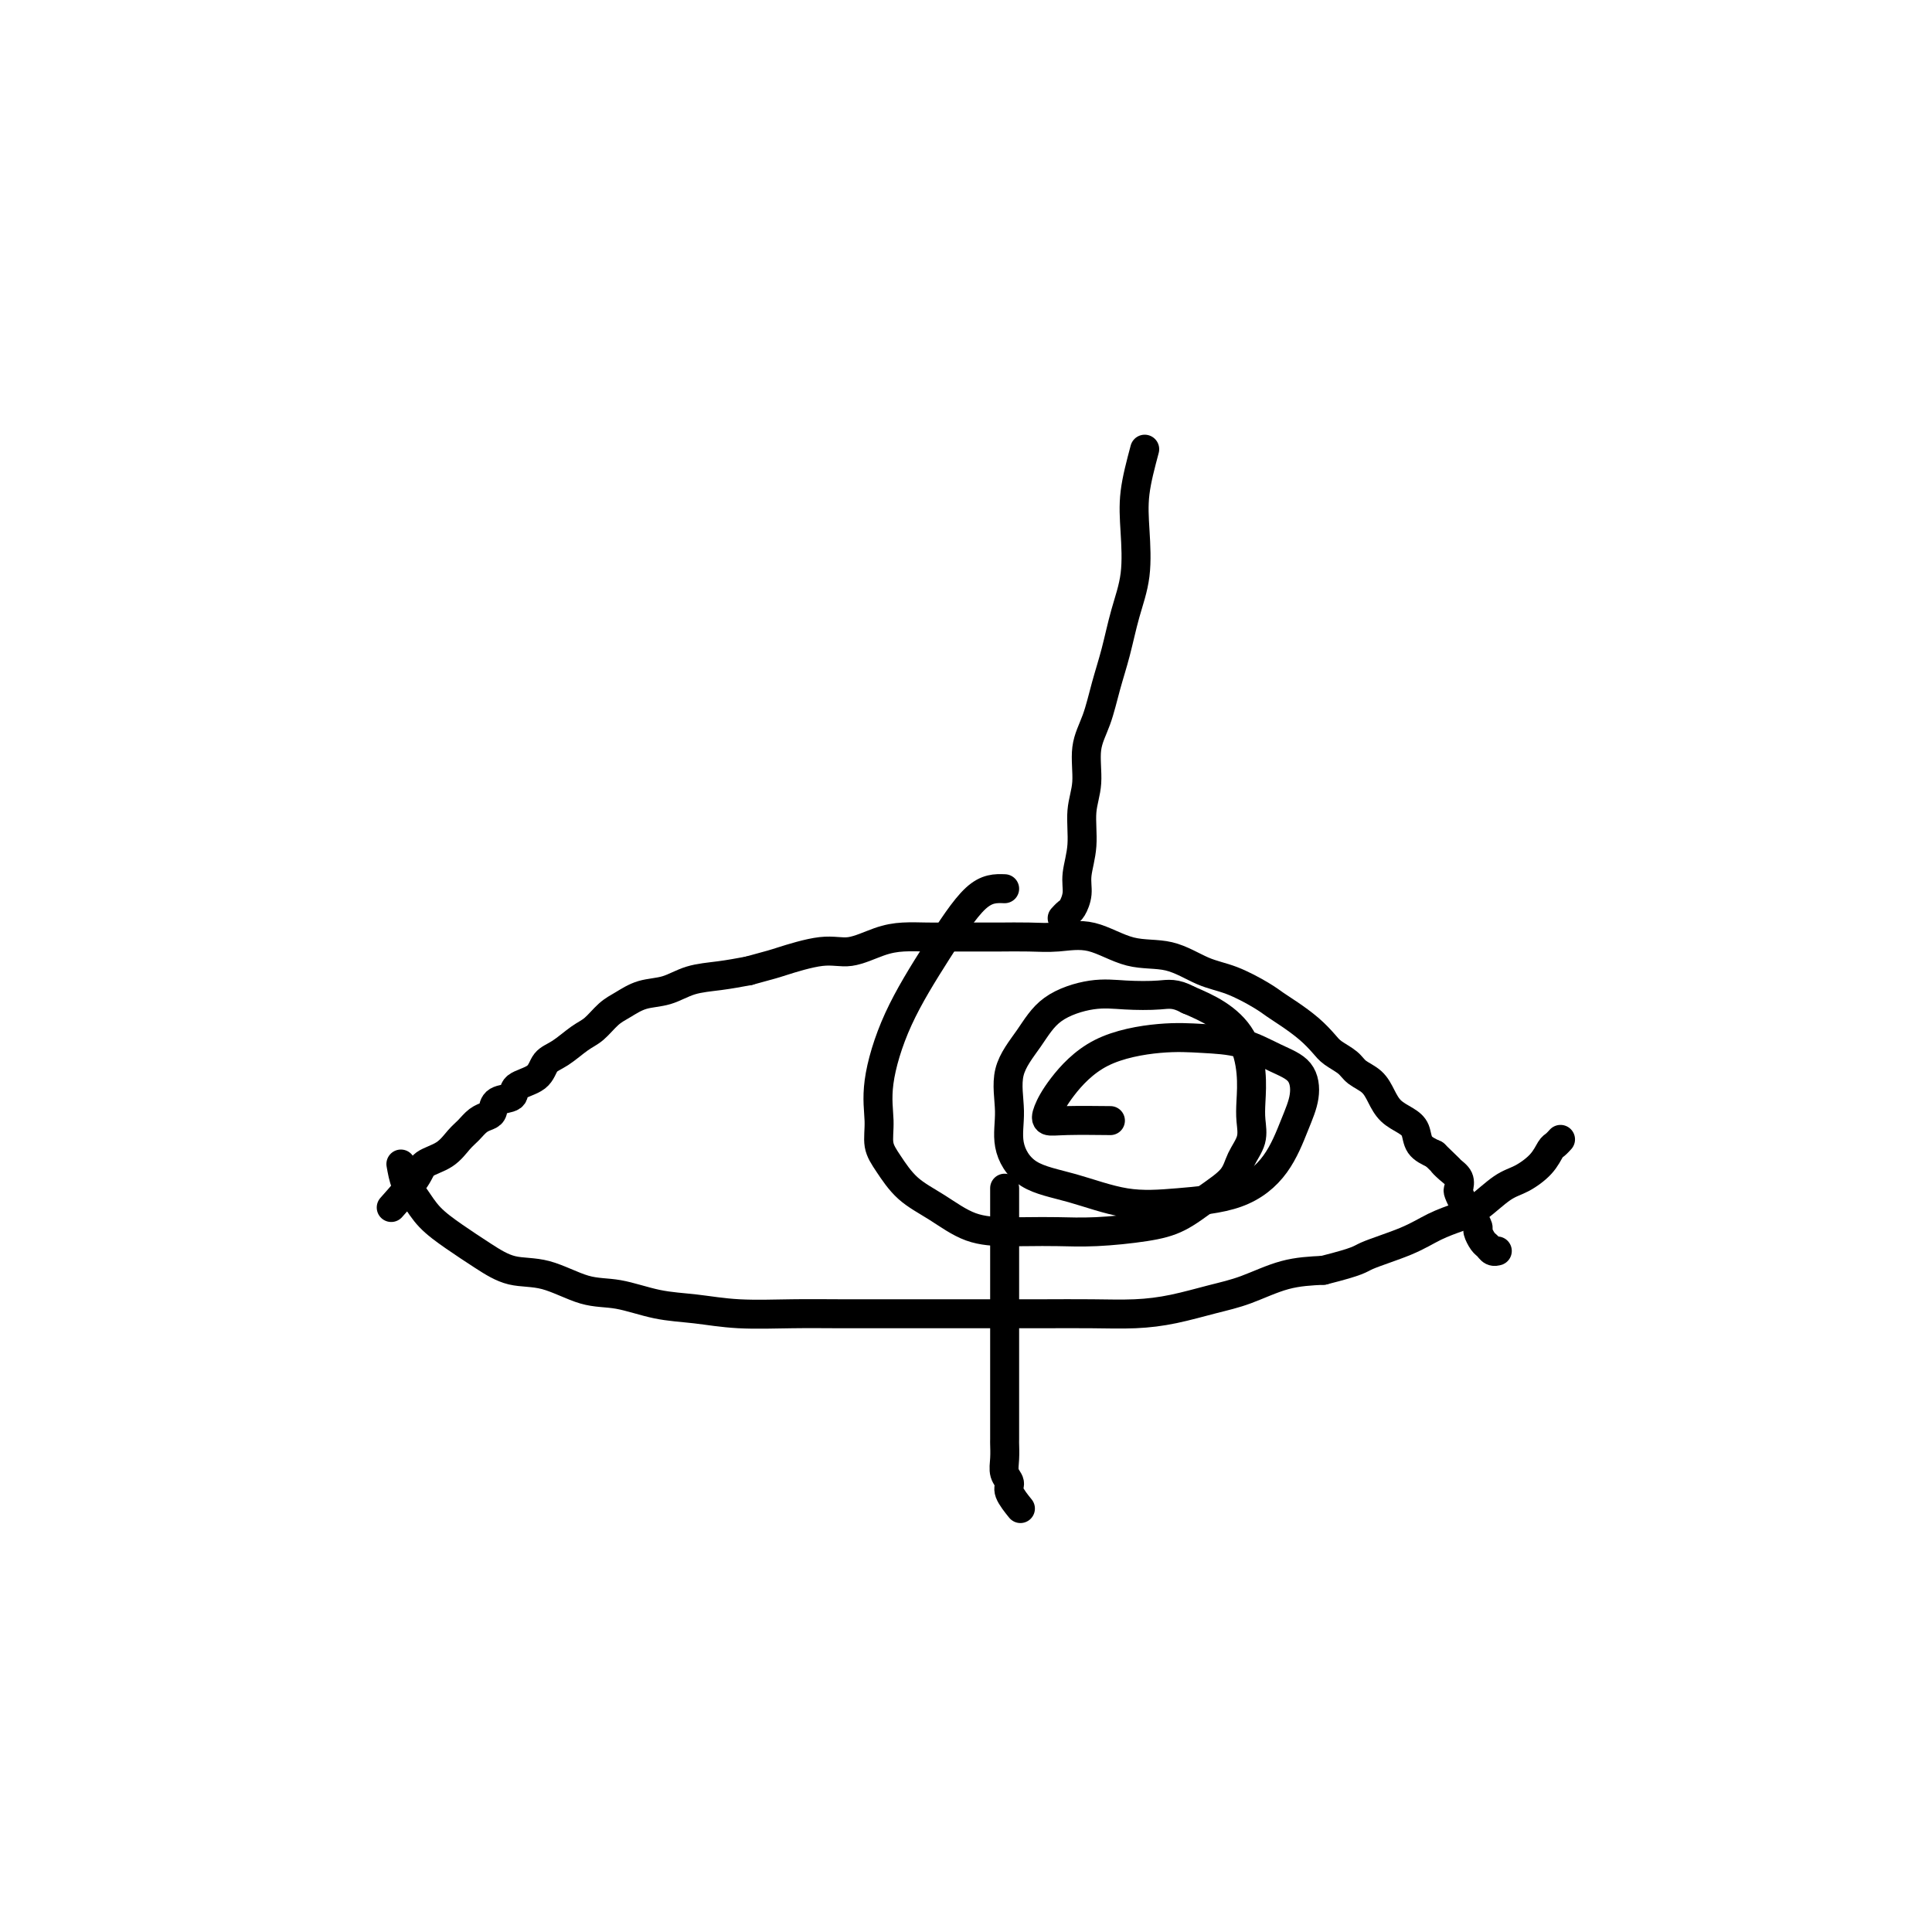
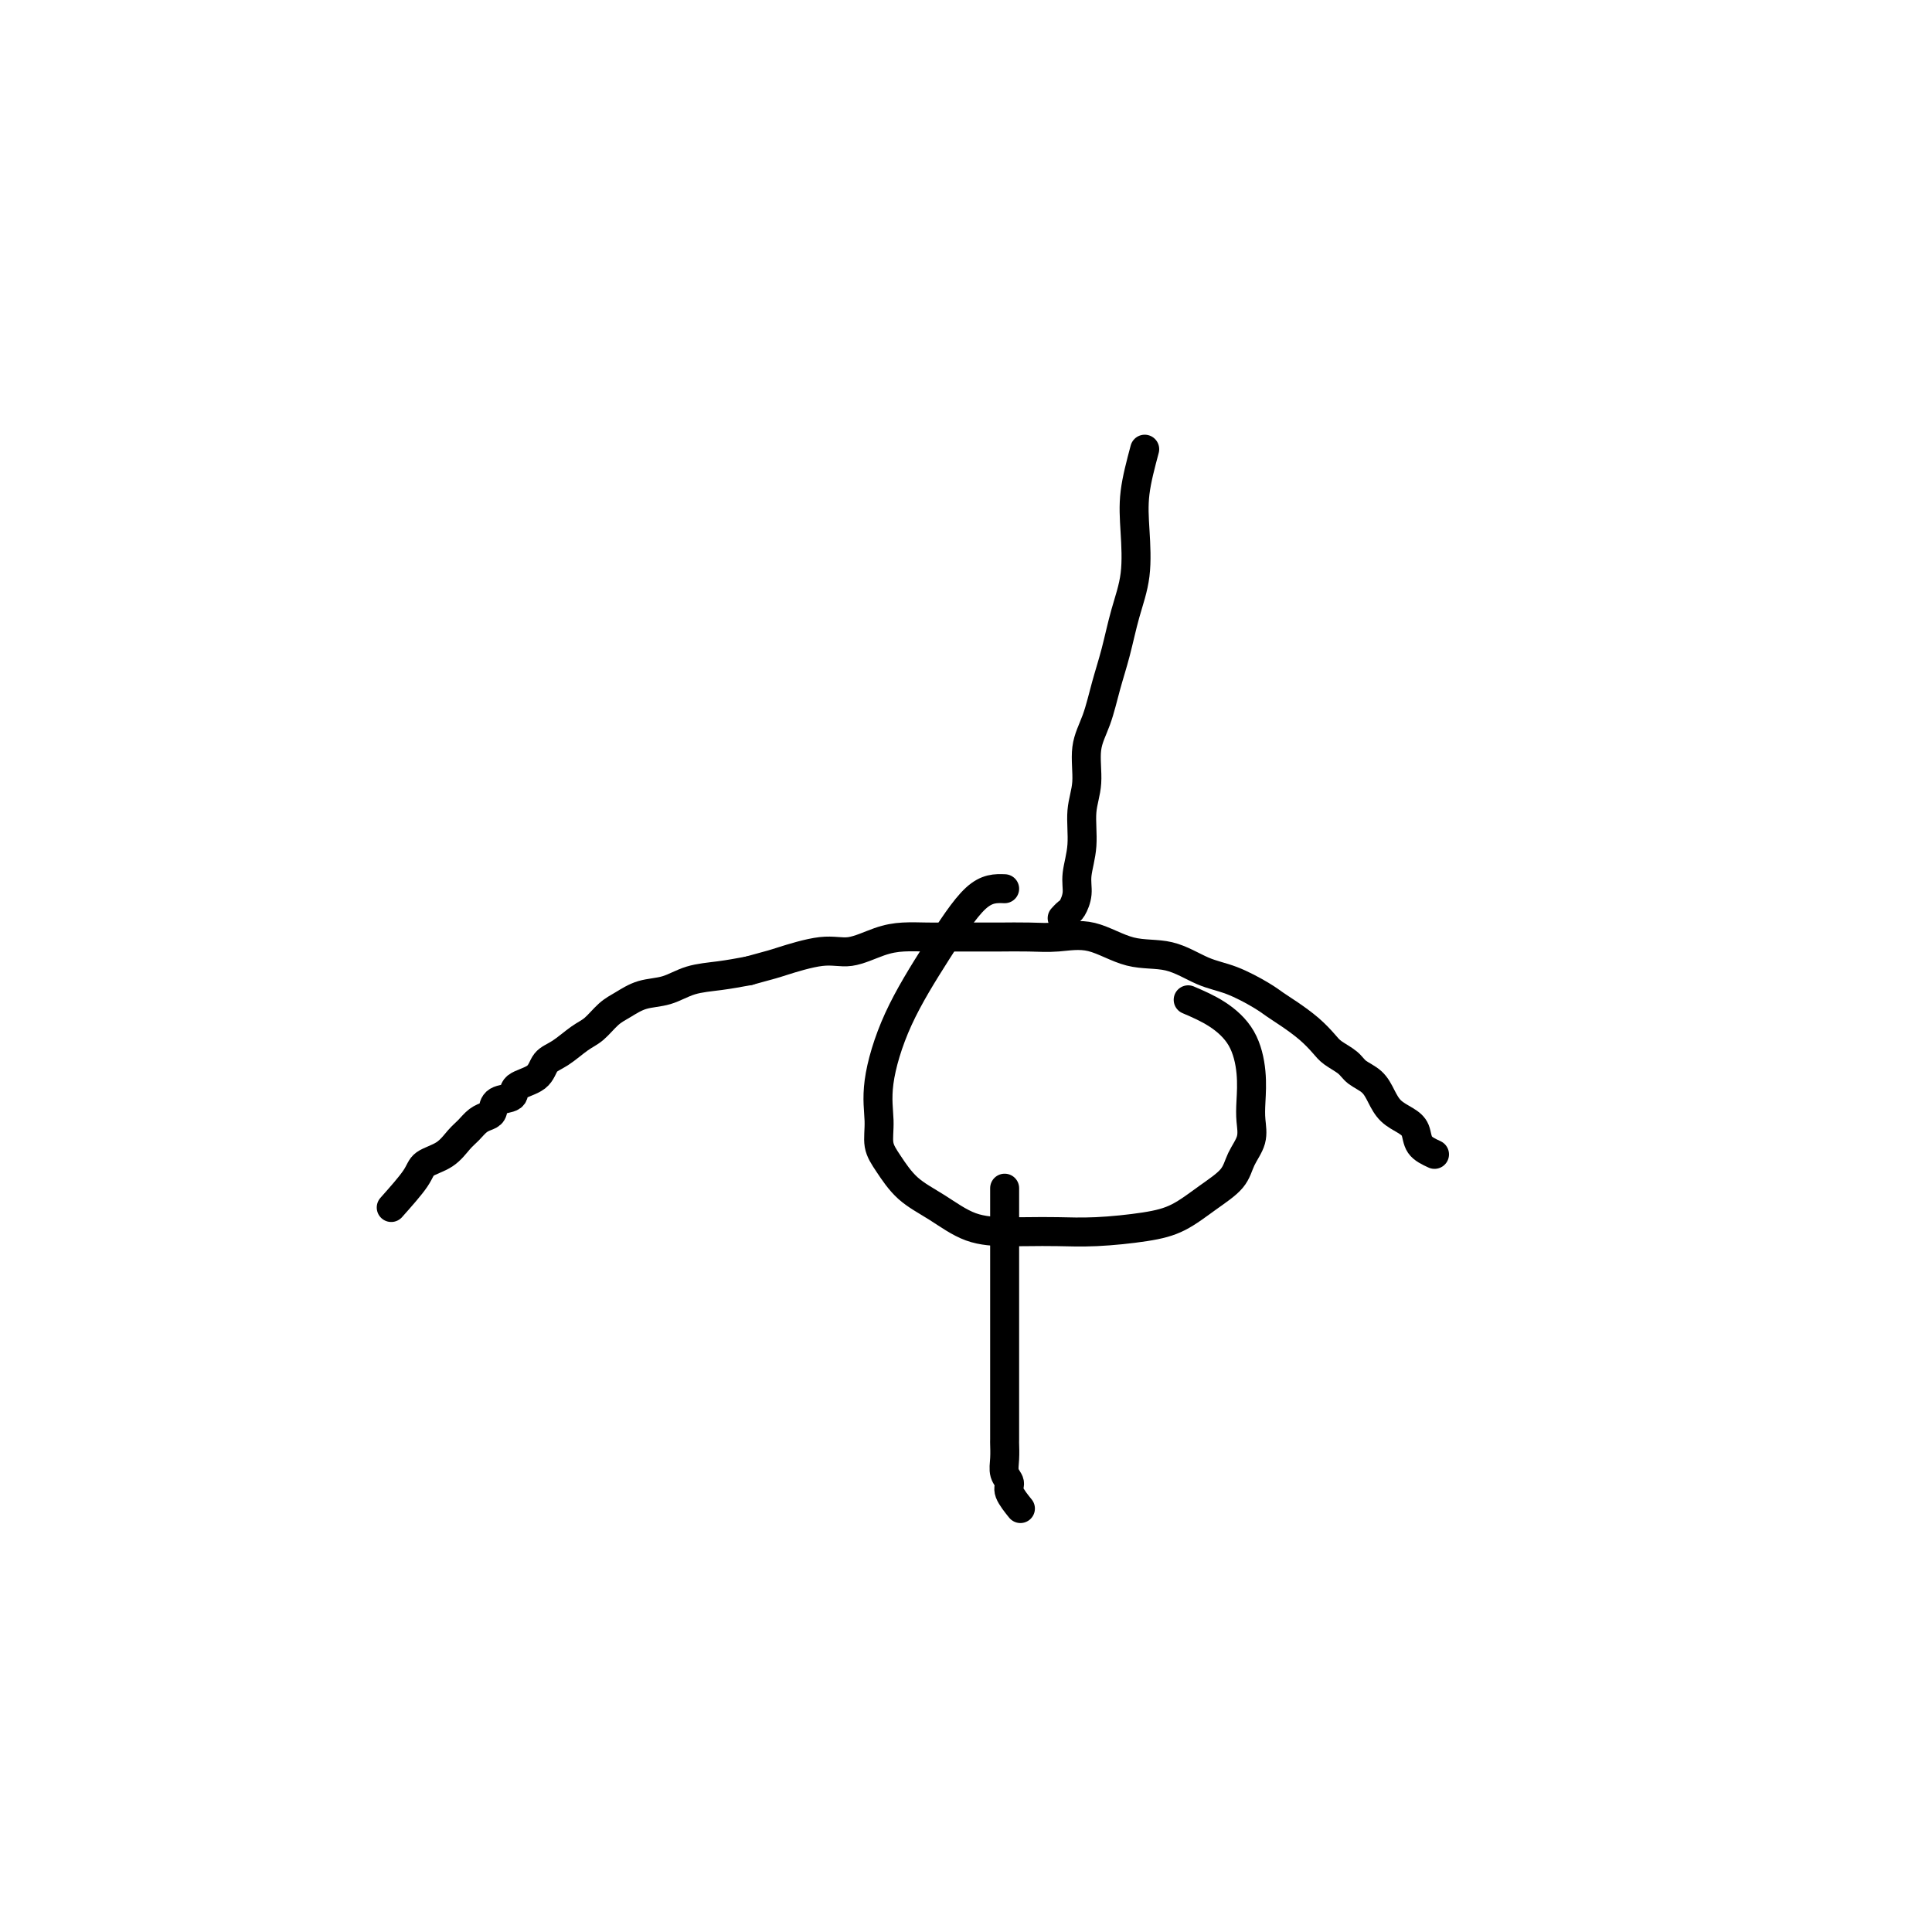
<svg xmlns="http://www.w3.org/2000/svg" viewBox="0 0 400 400" version="1.1">
  <g fill="none" stroke="#000000" stroke-width="6" stroke-linecap="round" stroke-linejoin="round">
    <path d="M81,250c1.987,-2.236 3.974,-4.472 5,-6c1.026,-1.528 1.090,-2.350 2,-3c0.910,-0.650 2.667,-1.130 4,-2c1.333,-0.870 2.241,-2.130 3,-3c0.759,-0.870 1.367,-1.350 2,-2c0.633,-0.650 1.291,-1.468 2,-2c0.709,-0.532 1.468,-0.776 2,-1c0.532,-0.224 0.836,-0.429 1,-1c0.164,-0.571 0.189,-1.508 1,-2c0.811,-0.492 2.407,-0.539 3,-1c0.593,-0.461 0.182,-1.335 1,-2c0.818,-0.665 2.865,-1.122 4,-2c1.135,-0.878 1.357,-2.179 2,-3c0.643,-0.821 1.708,-1.164 3,-2c1.292,-0.836 2.812,-2.164 4,-3c1.188,-0.836 2.042,-1.178 3,-2c0.958,-0.822 2.018,-2.122 3,-3c0.982,-0.878 1.885,-1.335 3,-2c1.115,-0.665 2.442,-1.540 4,-2c1.558,-0.460 3.345,-0.505 5,-1c1.655,-0.495 3.176,-1.441 5,-2c1.824,-0.559 3.950,-0.731 6,-1c2.050,-0.269 4.025,-0.634 6,-1" />
    <path d="M155,201c5.198,-1.407 5.194,-1.424 7,-2c1.806,-0.576 5.423,-1.709 8,-2c2.577,-0.291 4.113,0.262 6,0c1.887,-0.262 4.125,-1.338 6,-2c1.875,-0.662 3.388,-0.909 5,-1c1.612,-0.091 3.322,-0.025 5,0c1.678,0.025 3.325,0.007 5,0c1.675,-0.007 3.379,-0.005 5,0c1.621,0.005 3.158,0.012 5,0c1.842,-0.012 3.989,-0.044 6,0c2.011,0.044 3.888,0.165 6,0c2.112,-0.165 4.460,-0.618 7,0c2.540,0.618 5.271,2.305 8,3c2.729,0.695 5.455,0.399 8,1c2.545,0.601 4.911,2.100 7,3c2.089,0.900 3.903,1.203 6,2c2.097,0.797 4.477,2.090 6,3c1.523,0.910 2.189,1.437 3,2c0.811,0.563 1.768,1.162 3,2c1.232,0.838 2.738,1.915 4,3c1.262,1.085 2.281,2.177 3,3c0.719,0.823 1.137,1.378 2,2c0.863,0.622 2.170,1.311 3,2c0.830,0.689 1.185,1.378 2,2c0.815,0.622 2.092,1.177 3,2c0.908,0.823 1.446,1.915 2,3c0.554,1.085 1.124,2.164 2,3c0.876,0.836 2.060,1.430 3,2c0.940,0.570 1.638,1.115 2,2c0.362,0.885 0.389,2.110 1,3c0.611,0.890 1.805,1.445 3,2" />
-     <path d="M297,239c5.066,4.903 2.730,2.661 2,2c-0.730,-0.661 0.147,0.261 1,1c0.853,0.739 1.682,1.297 2,2c0.318,0.703 0.127,1.553 0,2c-0.127,0.447 -0.188,0.491 0,1c0.188,0.509 0.624,1.483 1,2c0.376,0.517 0.692,0.576 1,1c0.308,0.424 0.607,1.213 1,2c0.393,0.787 0.879,1.574 1,2c0.121,0.426 -0.121,0.492 0,1c0.121,0.508 0.607,1.456 1,2c0.393,0.544 0.693,0.682 1,1c0.307,0.318 0.621,0.816 1,1c0.379,0.184 0.823,0.052 1,0c0.177,-0.052 0.089,-0.026 0,0" />
-     <path d="M83,241c0.257,1.447 0.514,2.893 1,4c0.486,1.107 1.202,1.873 2,3c0.798,1.127 1.680,2.614 3,4c1.320,1.386 3.079,2.669 5,4c1.921,1.331 4.005,2.709 6,4c1.995,1.291 3.899,2.496 6,3c2.101,0.504 4.397,0.306 7,1c2.603,0.694 5.514,2.281 8,3c2.486,0.719 4.549,0.571 7,1c2.451,0.429 5.290,1.435 8,2c2.710,0.565 5.291,0.687 8,1c2.709,0.313 5.547,0.816 9,1c3.453,0.184 7.523,0.049 11,0c3.477,-0.049 6.361,-0.013 10,0c3.639,0.013 8.031,0.003 12,0c3.969,-0.003 7.514,-0.000 11,0c3.486,0.000 6.911,-0.002 10,0c3.089,0.002 5.840,0.008 9,0c3.160,-0.008 6.730,-0.031 10,0c3.270,0.031 6.241,0.117 9,0c2.759,-0.117 5.306,-0.437 8,-1c2.694,-0.563 5.537,-1.367 8,-2c2.463,-0.633 4.548,-1.093 7,-2c2.452,-0.907 5.272,-2.259 8,-3c2.728,-0.741 5.364,-0.870 8,-1" />
-     <path d="M274,263c7.665,-1.931 7.329,-2.258 9,-3c1.671,-0.742 5.349,-1.897 8,-3c2.651,-1.103 4.273,-2.153 6,-3c1.727,-0.847 3.558,-1.489 5,-2c1.442,-0.511 2.495,-0.890 4,-2c1.505,-1.110 3.464,-2.952 5,-4c1.536,-1.048 2.650,-1.304 4,-2c1.350,-0.696 2.936,-1.833 4,-3c1.064,-1.167 1.605,-2.364 2,-3c0.395,-0.636 0.645,-0.710 1,-1c0.355,-0.290 0.816,-0.797 1,-1c0.184,-0.203 0.092,-0.101 0,0" />
    <path d="M208,184c-1.840,-0.066 -3.680,-0.133 -6,2c-2.320,2.133 -5.120,6.464 -8,11c-2.880,4.536 -5.839,9.275 -8,14c-2.161,4.725 -3.525,9.436 -4,13c-0.475,3.564 -0.061,5.982 0,8c0.061,2.018 -0.230,3.637 0,5c0.230,1.363 0.980,2.470 2,4c1.020,1.530 2.308,3.482 4,5c1.692,1.518 3.787,2.603 6,4c2.213,1.397 4.544,3.107 7,4c2.456,0.893 5.036,0.969 7,1c1.964,0.031 3.311,0.018 5,0c1.689,-0.018 3.721,-0.041 6,0c2.279,0.041 4.806,0.146 8,0c3.194,-0.146 7.054,-0.545 10,-1c2.946,-0.455 4.979,-0.967 7,-2c2.021,-1.033 4.030,-2.586 6,-4c1.970,-1.414 3.901,-2.687 5,-4c1.099,-1.313 1.367,-2.666 2,-4c0.633,-1.334 1.630,-2.649 2,-4c0.370,-1.351 0.113,-2.739 0,-4c-0.113,-1.261 -0.083,-2.396 0,-4c0.083,-1.604 0.218,-3.677 0,-6c-0.218,-2.323 -0.789,-4.895 -2,-7c-1.211,-2.105 -3.060,-3.744 -5,-5c-1.940,-1.256 -3.970,-2.128 -6,-3" />
-     <path d="M246,207c-2.719,-1.472 -4.018,-1.151 -6,-1c-1.982,0.151 -4.648,0.134 -7,0c-2.352,-0.134 -4.391,-0.383 -7,0c-2.609,0.383 -5.787,1.398 -8,3c-2.213,1.602 -3.460,3.791 -5,6c-1.540,2.209 -3.372,4.439 -4,7c-0.628,2.561 -0.052,5.454 0,8c0.052,2.546 -0.421,4.746 0,7c0.421,2.254 1.737,4.562 4,6c2.263,1.438 5.473,2.005 9,3c3.527,0.995 7.371,2.417 11,3c3.629,0.583 7.043,0.328 11,0c3.957,-0.328 8.458,-0.728 12,-2c3.542,-1.272 6.127,-3.418 8,-6c1.873,-2.582 3.036,-5.602 4,-8c0.964,-2.398 1.731,-4.173 2,-6c0.269,-1.827 0.042,-3.706 -1,-5c-1.042,-1.294 -2.898,-2.001 -5,-3c-2.102,-0.999 -4.450,-2.288 -7,-3c-2.550,-0.712 -5.303,-0.847 -8,-1c-2.697,-0.153 -5.337,-0.324 -9,0c-3.663,0.324 -8.347,1.145 -12,3c-3.653,1.855 -6.273,4.746 -8,7c-1.727,2.254 -2.559,3.872 -3,5c-0.441,1.128 -0.489,1.766 0,2c0.489,0.234 1.516,0.063 4,0c2.484,-0.063 6.424,-0.018 8,0c1.576,0.018 0.788,0.009 0,0" />
    <path d="M237,93c-0.832,3.120 -1.665,6.240 -2,9c-0.335,2.760 -0.173,5.159 0,8c0.173,2.841 0.356,6.124 0,9c-0.356,2.876 -1.252,5.344 -2,8c-0.748,2.656 -1.348,5.500 -2,8c-0.652,2.500 -1.356,4.655 -2,7c-0.644,2.345 -1.229,4.880 -2,7c-0.771,2.120 -1.727,3.823 -2,6c-0.273,2.177 0.138,4.826 0,7c-0.138,2.174 -0.825,3.871 -1,6c-0.175,2.129 0.160,4.689 0,7c-0.160,2.311 -0.817,4.374 -1,6c-0.183,1.626 0.108,2.814 0,4c-0.108,1.186 -0.617,2.369 -1,3c-0.383,0.631 -0.642,0.708 -1,1c-0.358,0.292 -0.817,0.798 -1,1c-0.183,0.202 -0.092,0.101 0,0" />
    <path d="M208,246c-0.000,1.824 -0.000,3.649 0,6c0.000,2.351 0.000,5.230 0,8c-0.000,2.770 -0.000,5.433 0,8c0.000,2.567 0.000,5.039 0,7c-0.000,1.961 -0.000,3.412 0,5c0.000,1.588 0.000,3.312 0,5c-0.000,1.688 -0.000,3.340 0,5c0.000,1.660 0.000,3.329 0,4c-0.000,0.671 -0.001,0.343 0,1c0.001,0.657 0.005,2.298 0,3c-0.005,0.702 -0.017,0.466 0,1c0.017,0.534 0.065,1.839 0,3c-0.065,1.161 -0.241,2.179 0,3c0.241,0.821 0.900,1.447 1,2c0.100,0.553 -0.358,1.034 0,2c0.358,0.966 1.531,2.419 2,3c0.469,0.581 0.235,0.291 0,0" />
  </g>
</svg>